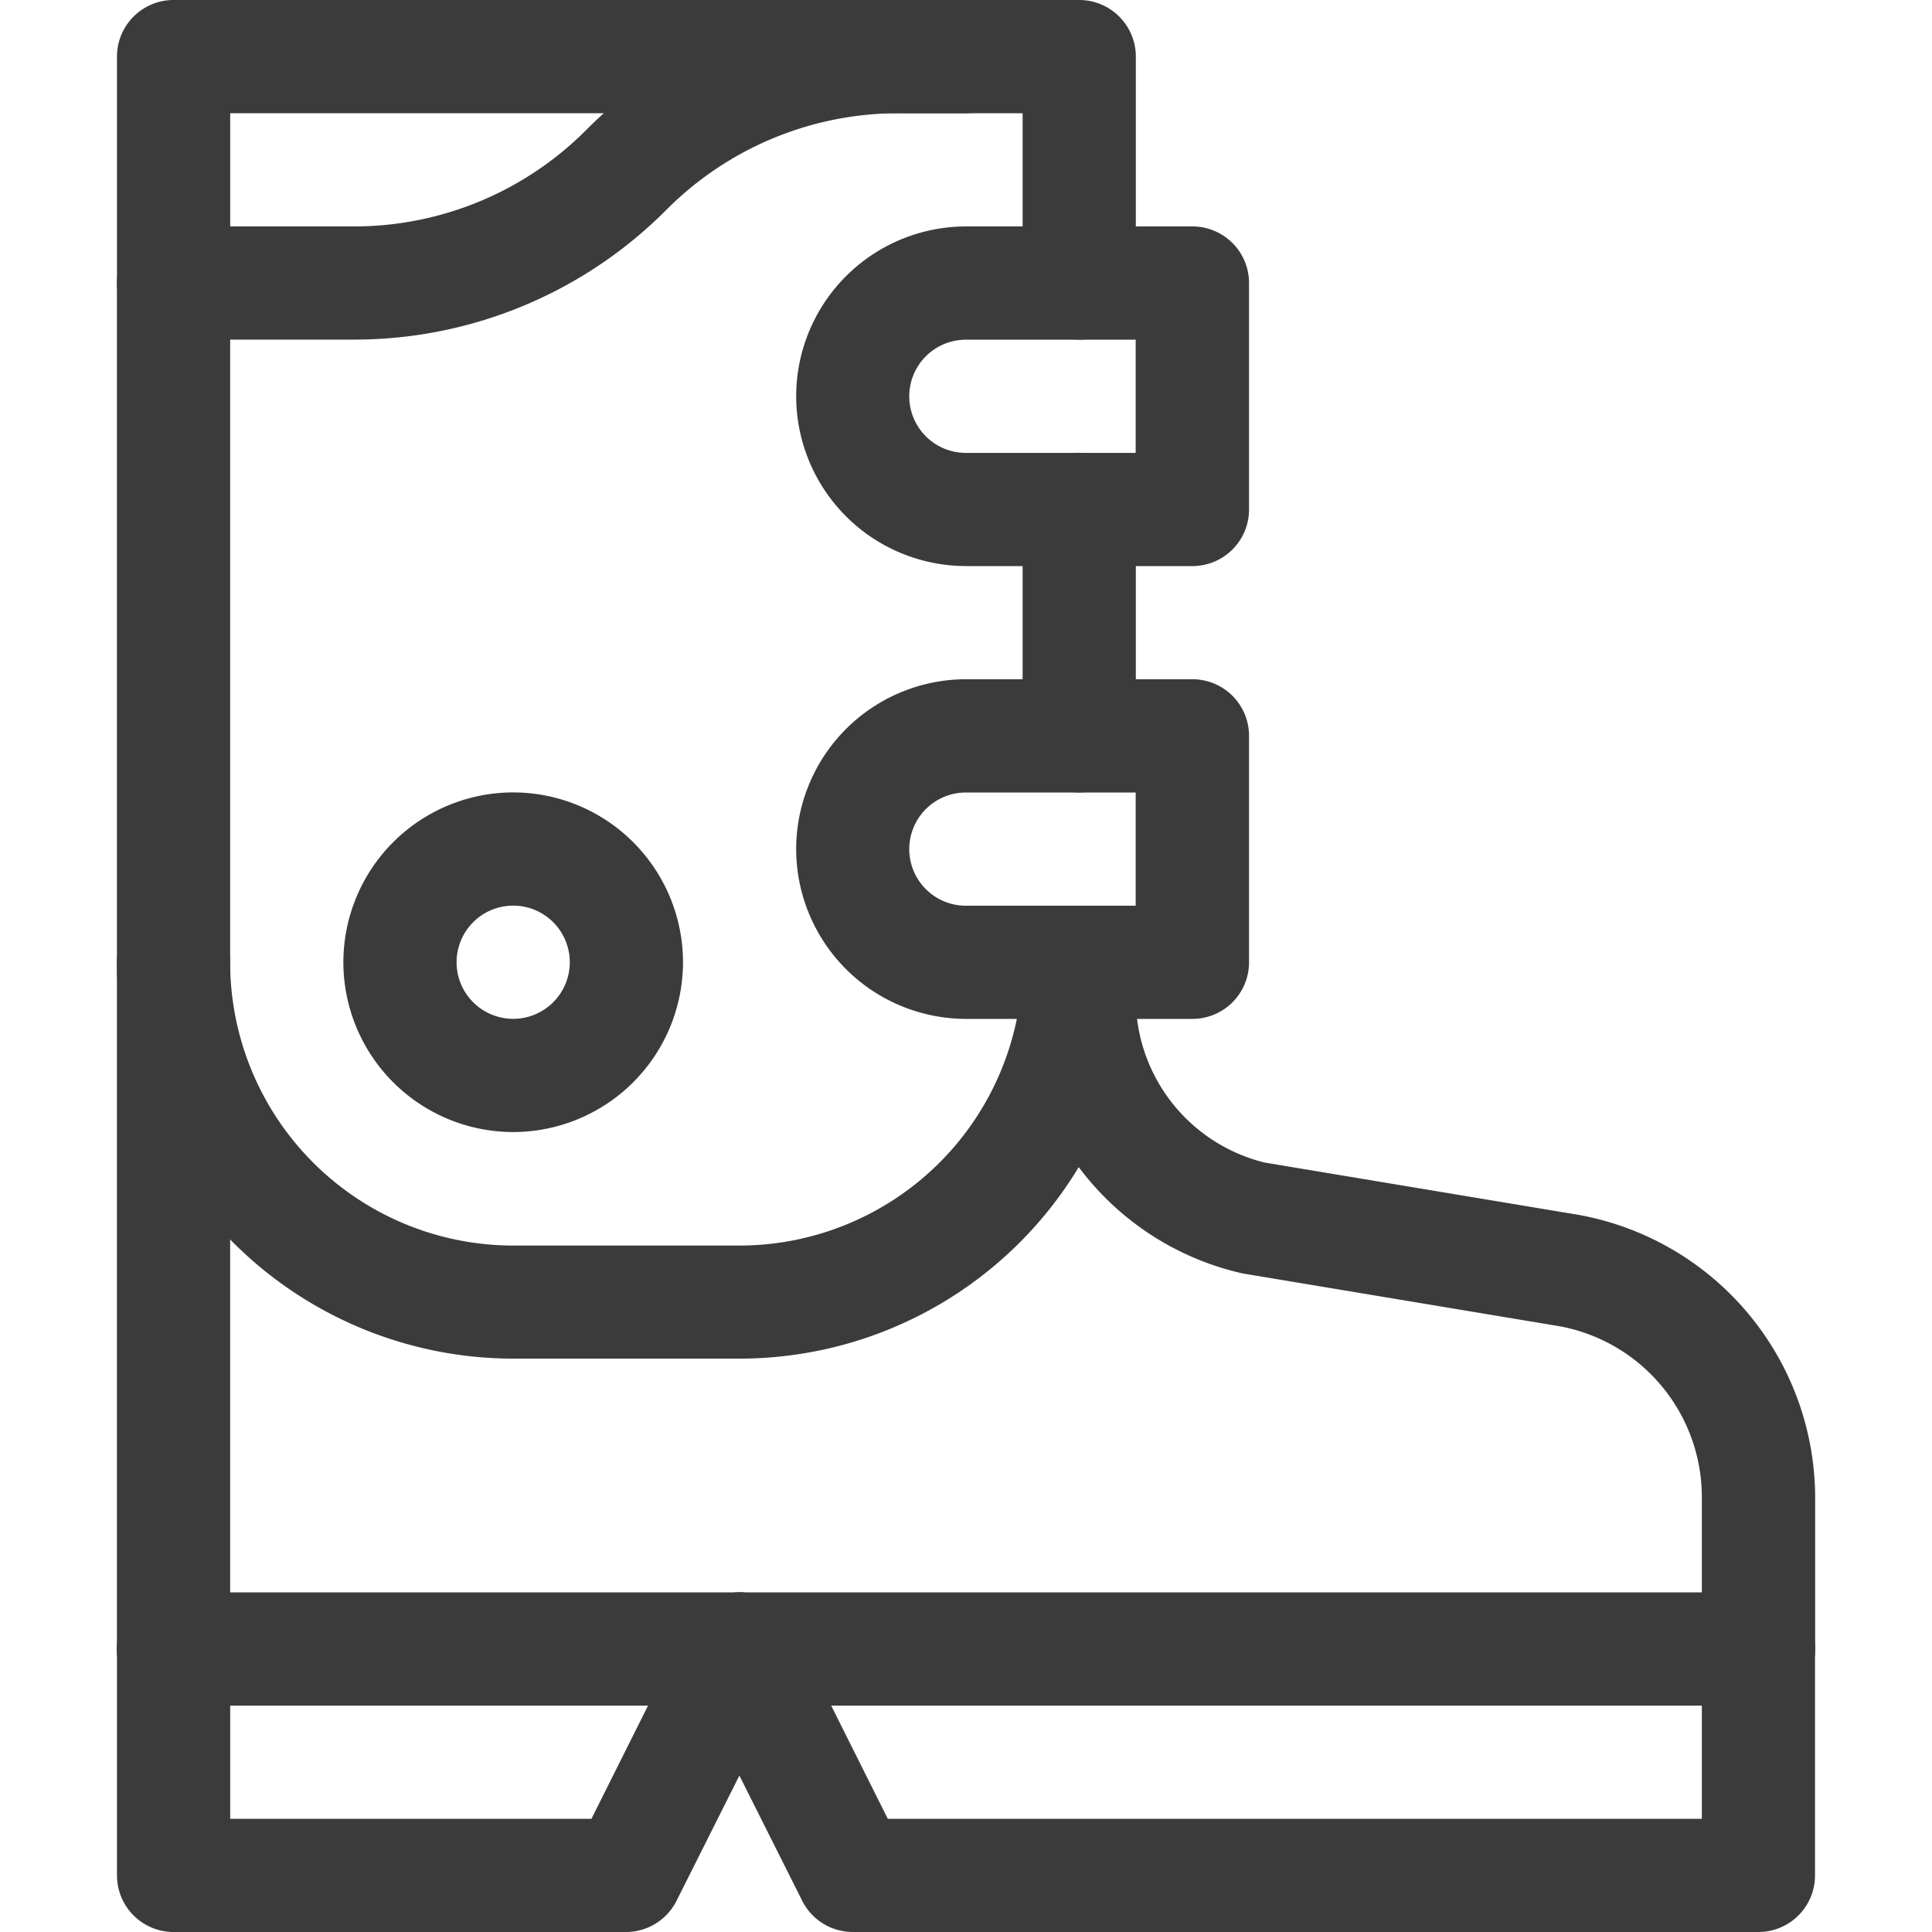
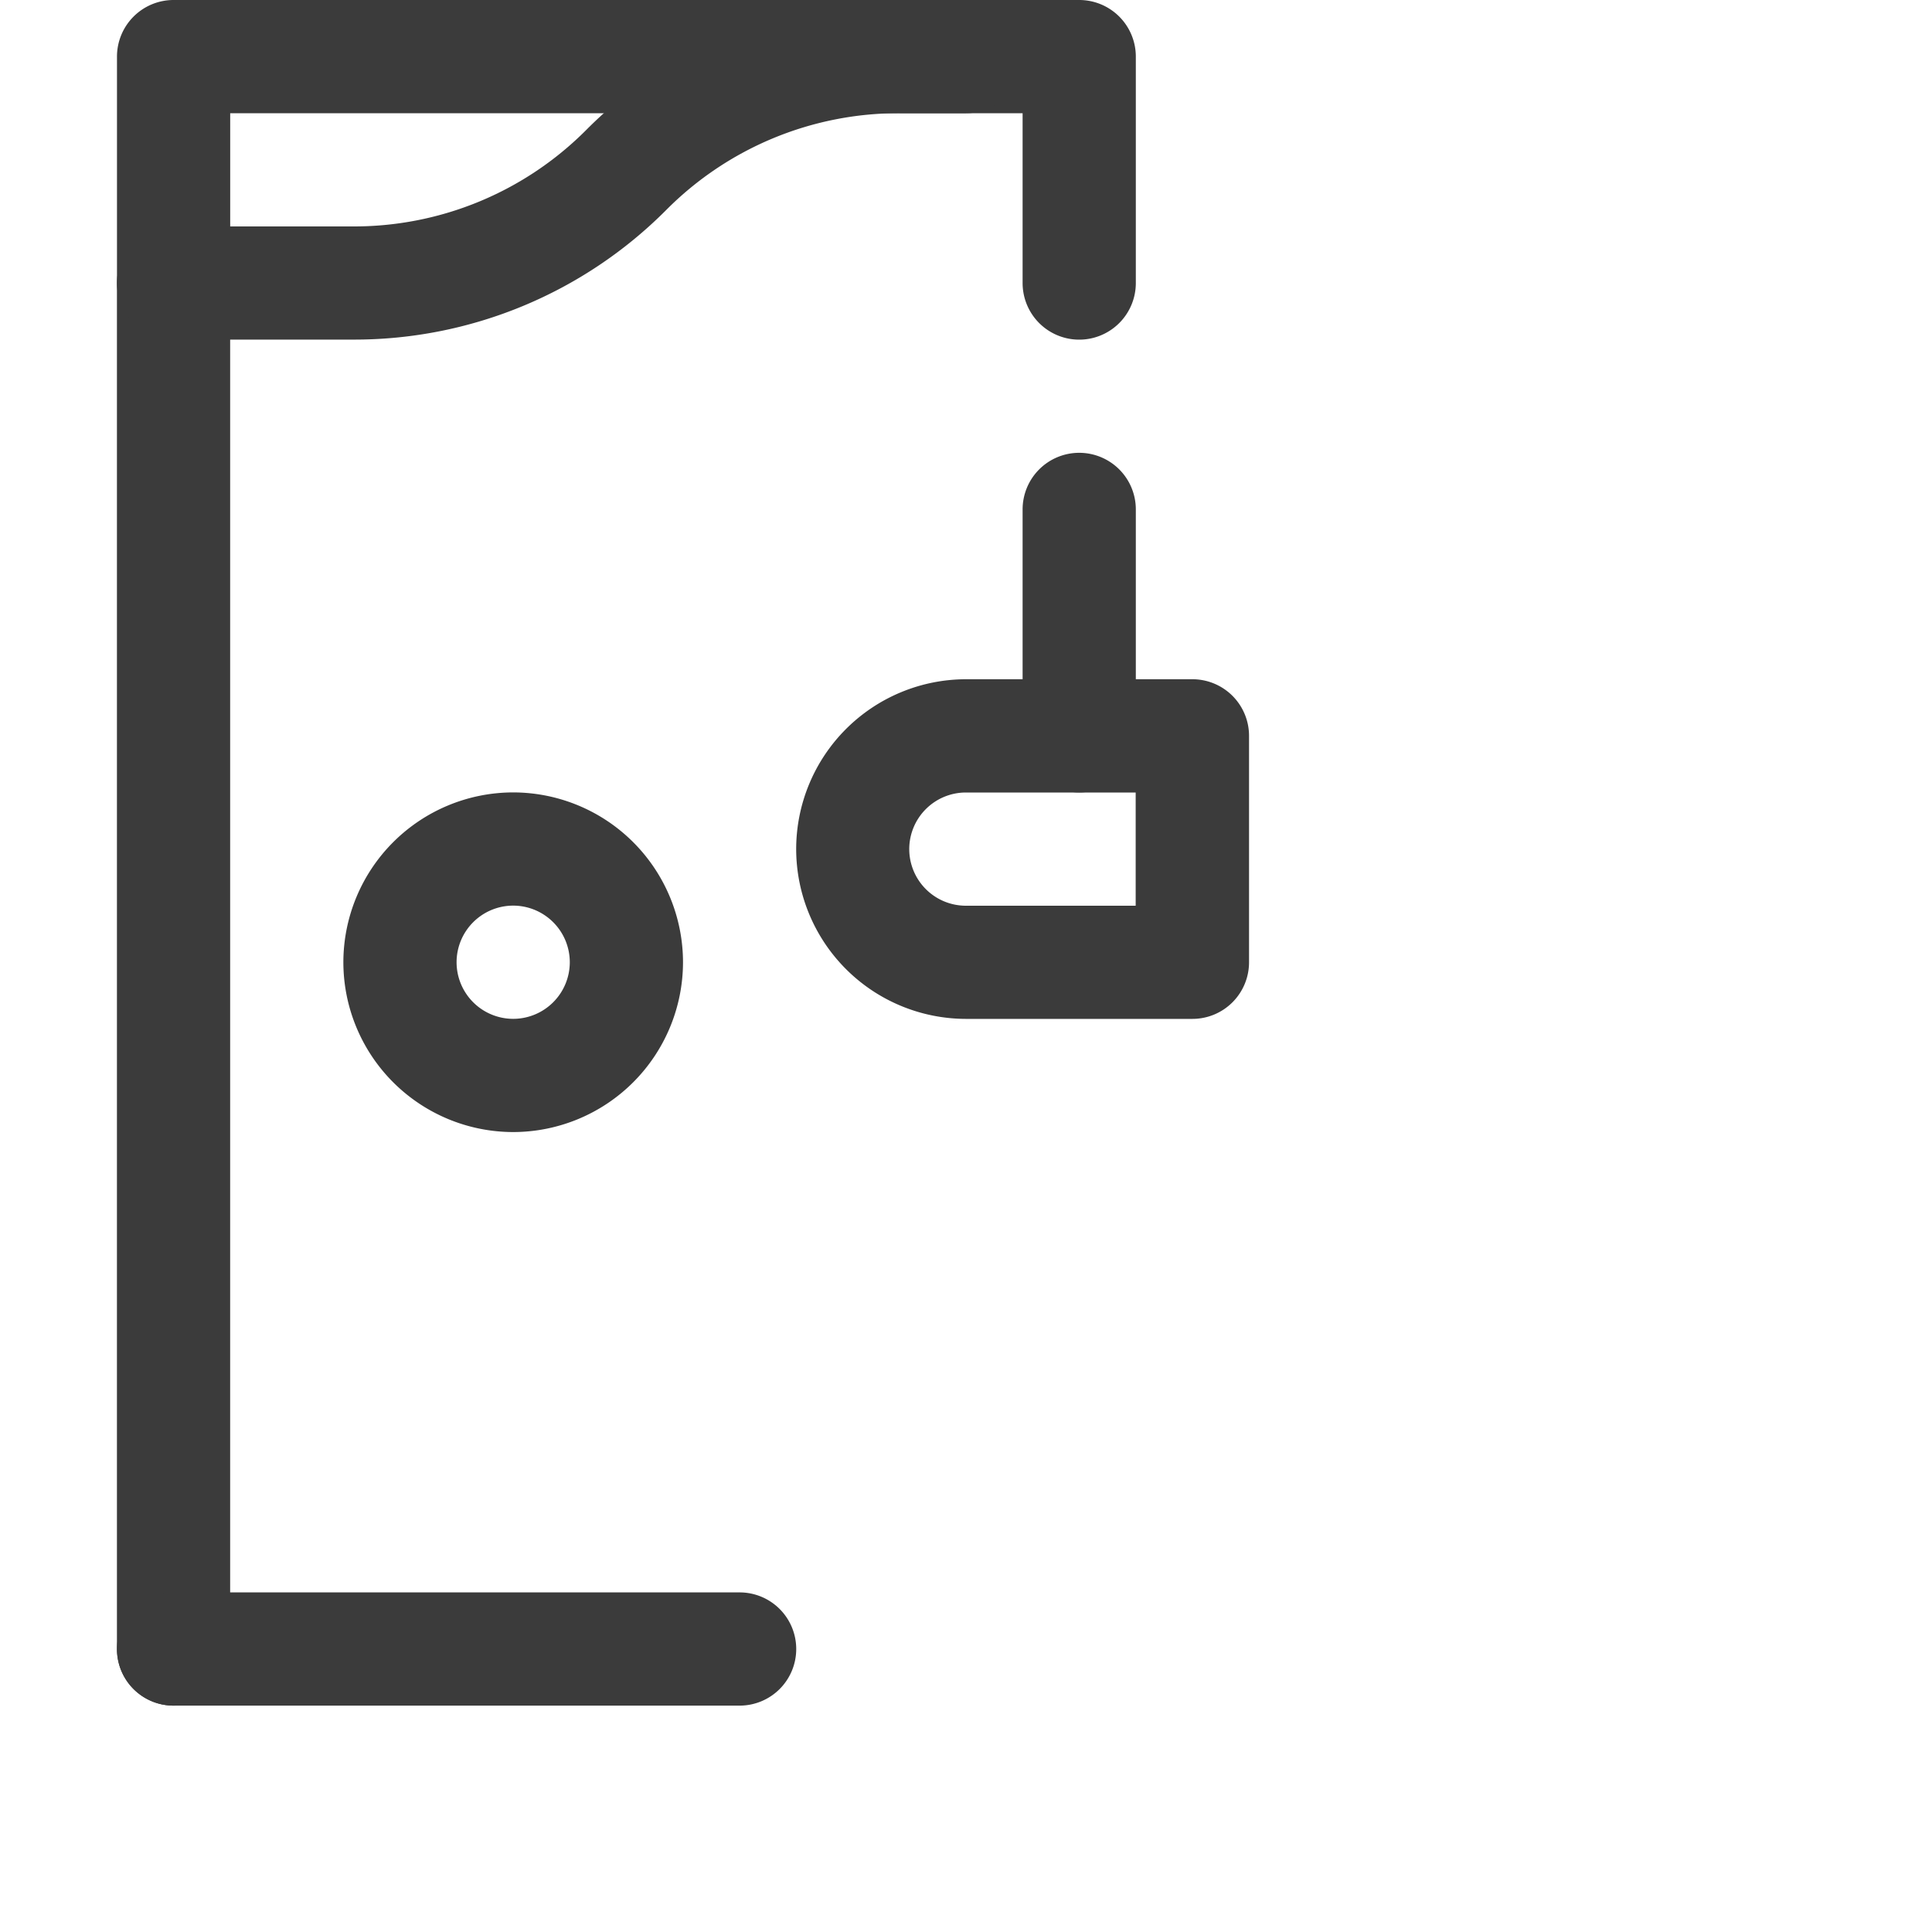
<svg xmlns="http://www.w3.org/2000/svg" width="40" height="40" viewBox="0 0 40 40">
  <defs>
    <clipPath id="z7umuidila">
      <path d="M0-682.665h40v40H0z" transform="translate(0 682.665)" style="fill:#3b3b3b" />
    </clipPath>
  </defs>
  <g style="clip-path:url(#z7umuidila)">
-     <path d="M-546.014-246.1a1.172 1.172 0 0 1-1.172-1.172v-3.138a3.6 3.6 0 0 0-2.938-3.546l-6.535-1.089-.075-.015a5.832 5.832 0 0 1-3.353-2.192 8.207 8.207 0 0 1-7.021 3.965h-4.692a8.212 8.212 0 0 1-8.2-8.2 1.172 1.172 0 0 1 1.172-1.172 1.172 1.172 0 0 1 1.172 1.172 5.866 5.866 0 0 0 5.859 5.859h4.688a5.866 5.866 0 0 0 5.859-5.859 1.172 1.172 0 0 1 1.172-1.172 1.172 1.172 0 0 1 1.172 1.172v.717a3.505 3.505 0 0 0 2.672 3.424l6.494 1.082a5.961 5.961 0 0 1 4.9 5.858v3.138a1.172 1.172 0 0 1-1.174 1.168z" transform="translate(582.421 281.416)" style="fill:#3b3b3b" />
    <path d="M-18.828-92.968A1.172 1.172 0 0 1-20-94.14v-4.687A1.172 1.172 0 0 1-18.828-100a1.172 1.172 0 0 1 1.172 1.172v4.688a1.172 1.172 0 0 1-1.172 1.172z" transform="translate(41.172 109.375)" style="fill:#3b3b3b" />
    <path d="M-338.827-64.687A1.172 1.172 0 0 1-340-65.859V-94.14a1.172 1.172 0 0 1 1.172-1.172h3.717a6.785 6.785 0 0 0 4.83-2 9.114 9.114 0 0 1 6.487-2.688h3.717a1.172 1.172 0 0 1 1.172 1.172v4.688a1.172 1.172 0 0 1-1.172 1.172 1.172 1.172 0 0 1-1.172-1.172v-3.516h-2.545a6.785 6.785 0 0 0-4.83 2 9.114 9.114 0 0 1-6.487 2.687h-2.545v27.109a1.172 1.172 0 0 1-1.171 1.173z" transform="translate(342.421 100)" style="fill:#3b3b3b" />
    <path d="M-18.828-92.968A1.172 1.172 0 0 1-20-94.14v-4.687A1.172 1.172 0 0 1-18.828-100h16.406a1.172 1.172 0 0 1 1.172 1.172 1.172 1.172 0 0 1-1.172 1.172h-15.234v3.516a1.172 1.172 0 0 1-1.172 1.172z" transform="translate(22.422 100)" style="fill:#3b3b3b" />
    <path d="M-131.8-92.968h-4.687A3.52 3.52 0 0 1-140-96.484a3.52 3.52 0 0 1 3.516-3.516h4.688a1.172 1.172 0 0 1 1.172 1.172v4.688a1.172 1.172 0 0 1-1.176 1.172zm-4.687-4.687a1.173 1.173 0 0 0-1.172 1.172 1.173 1.173 0 0 0 1.172 1.172h3.516v-2.344z" transform="translate(156.484 114.063)" style="fill:#3b3b3b" />
-     <path d="M-131.8-92.968h-4.687A3.52 3.52 0 0 1-140-96.484a3.52 3.52 0 0 1 3.516-3.516h4.688a1.172 1.172 0 0 1 1.172 1.172v4.688a1.172 1.172 0 0 1-1.176 1.172zm-4.687-4.687a1.173 1.173 0 0 0-1.172 1.172 1.173 1.173 0 0 0 1.172 1.172h3.516v-2.344z" transform="translate(156.484 104.688)" style="fill:#3b3b3b" />
    <path d="M-96.484-60a3.52 3.52 0 0 1 3.516 3.516 3.52 3.52 0 0 1-3.516 3.516A3.52 3.52 0 0 1-100-56.484 3.52 3.52 0 0 1-96.484-60zm0 4.688a1.173 1.173 0 0 0 1.172-1.172 1.173 1.173 0 0 0-1.172-1.172 1.173 1.173 0 0 0-1.172 1.172 1.173 1.173 0 0 0 1.172 1.172z" transform="translate(107.109 76.406)" style="fill:#3b3b3b" />
-     <path d="M13.984-12.969h-18.75a1.172 1.172 0 0 1-1.048-.648l-1.3-2.591-1.3 2.591a1.172 1.172 0 0 1-1.048.648h-9.375A1.172 1.172 0 0 1-20-14.141v-4.687A1.172 1.172 0 0 1-18.828-20a1.172 1.172 0 0 1 1.172 1.172v3.516h7.479l2.02-4.04A1.172 1.172 0 0 1-7.109-20a1.172 1.172 0 0 1 1.048.648l2.02 4.04h16.854v-3.516A1.172 1.172 0 0 1 13.984-20a1.172 1.172 0 0 1 1.172 1.172v4.687a1.172 1.172 0 0 1-1.172 1.172z" transform="translate(22.422 52.969)" style="fill:#3b3b3b" />
    <path d="M-7.109-17.656h-11.719A1.172 1.172 0 0 1-20-18.828 1.172 1.172 0 0 1-18.828-20h11.719a1.172 1.172 0 0 1 1.172 1.172 1.172 1.172 0 0 1-1.172 1.172z" transform="translate(22.422 52.969)" style="fill:#3b3b3b" />
-     <path d="M2.266-17.656h-21.094A1.172 1.172 0 0 1-20-18.828 1.172 1.172 0 0 1-18.828-20H2.266a1.172 1.172 0 0 1 1.172 1.172 1.172 1.172 0 0 1-1.172 1.172z" transform="translate(34.141 52.969)" style="fill:#3b3b3b" />
  </g>
</svg>